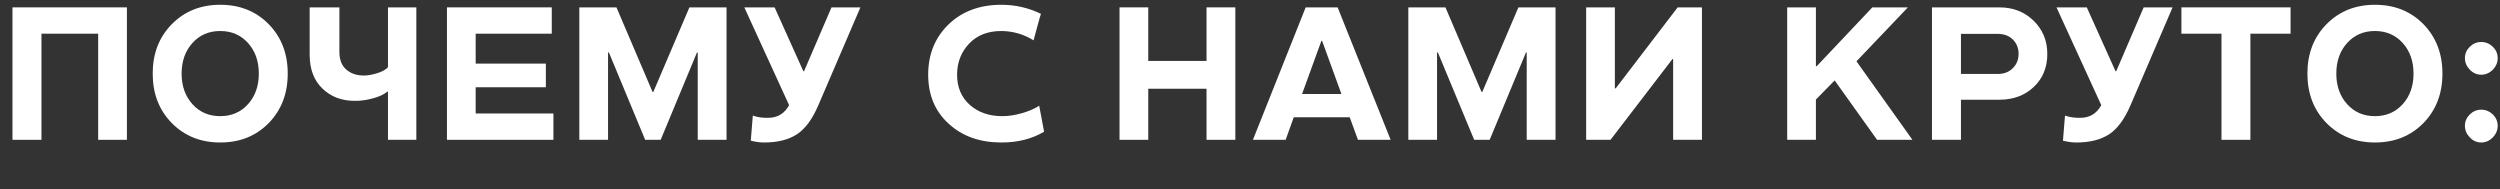
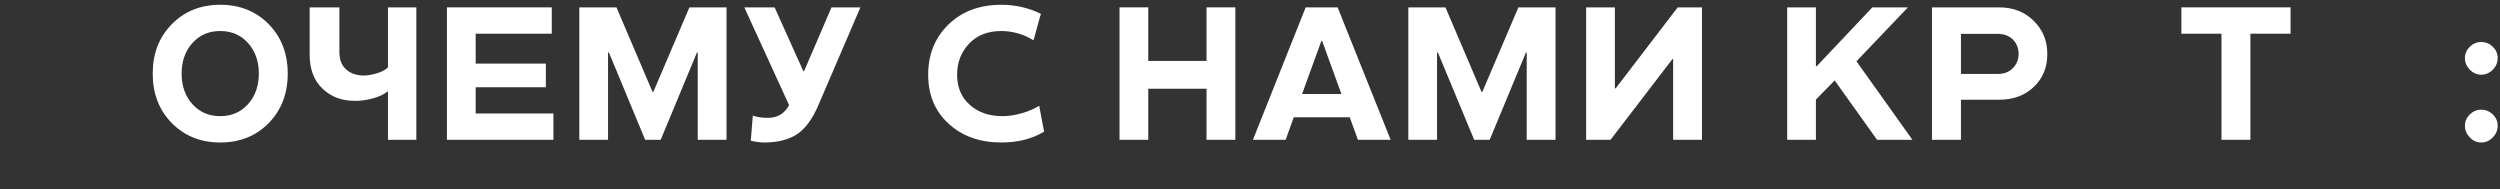
<svg xmlns="http://www.w3.org/2000/svg" width="304" height="23" viewBox="0 0 304 23" fill="none">
  <rect x="0" y="0" width="304" height="23" fill="#333333" stroke="none" />
  <path d="M303.125 8.476C302.721 8.88 302.253 9.083 301.722 9.083C301.19 9.083 300.726 8.88 300.329 8.476C299.932 8.064 299.734 7.593 299.734 7.061C299.734 6.537 299.932 6.077 300.329 5.68C300.726 5.298 301.19 5.107 301.722 5.107C302.253 5.107 302.721 5.298 303.125 5.68C303.522 6.077 303.721 6.537 303.721 7.061C303.721 7.593 303.522 8.064 303.125 8.476ZM303.125 16.708C302.721 17.12 302.253 17.326 301.722 17.326C301.183 17.326 300.718 17.12 300.329 16.708C299.932 16.296 299.734 15.825 299.734 15.293C299.734 14.769 299.932 14.308 300.329 13.912C300.726 13.53 301.19 13.339 301.722 13.339C302.253 13.339 302.721 13.53 303.125 13.912C303.522 14.308 303.721 14.769 303.721 15.293C303.721 15.825 303.522 16.296 303.125 16.708Z" fill="white" />
-   <path d="M280.581 8.948C280.581 6.514 281.356 4.512 282.906 2.939C284.456 1.367 286.421 0.581 288.802 0.581C291.175 0.581 293.137 1.367 294.687 2.939C296.229 4.519 297 6.522 297 8.948C297 11.381 296.229 13.387 294.687 14.967C293.137 16.54 291.175 17.326 288.802 17.326C286.421 17.326 284.456 16.54 282.906 14.967C281.356 13.395 280.581 11.389 280.581 8.948ZM284.096 8.948C284.096 10.453 284.534 11.692 285.41 12.665C286.286 13.638 287.413 14.125 288.791 14.125C290.168 14.125 291.295 13.638 292.171 12.665C293.047 11.692 293.485 10.453 293.485 8.948C293.485 7.443 293.047 6.204 292.171 5.23C291.295 4.257 290.168 3.771 288.791 3.771C287.413 3.771 286.286 4.257 285.41 5.23C284.534 6.204 284.096 7.443 284.096 8.948Z" fill="white" />
  <path d="M273.647 17H270.132V4.096H265.258V0.896H278.532V4.096H273.647V17Z" fill="white" />
-   <path d="M257.246 8.656H257.335L260.671 0.896H264.186L259.065 12.811C258.346 14.488 257.481 15.66 256.471 16.326C255.445 16.992 254.116 17.326 252.484 17.326C251.997 17.326 251.454 17.255 250.855 17.112L251.103 14.058C251.657 14.252 252.278 14.342 252.967 14.327C254.105 14.327 254.955 13.814 255.516 12.789L250.069 0.896H253.753L257.246 8.656Z" fill="white" />
  <path d="M243.113 12.126H238.452V17H234.926V0.896H243.113C244.79 0.896 246.182 1.438 247.291 2.524C248.399 3.61 248.953 4.953 248.953 6.556C248.953 8.195 248.406 9.532 247.313 10.565C246.22 11.606 244.82 12.126 243.113 12.126ZM242.911 4.119H238.452V8.993H242.911C243.697 8.993 244.318 8.753 244.775 8.274C245.232 7.81 245.46 7.237 245.46 6.556C245.46 5.859 245.232 5.279 244.775 4.815C244.311 4.351 243.689 4.119 242.911 4.119Z" fill="white" />
  <path d="M227.677 0.896H232.001L225.745 7.454L232.551 17H228.25L223.095 9.779L220.815 12.104V17H217.323V0.896H220.815V8.049H220.916L227.677 0.896Z" fill="white" />
  <path d="M203.365 7.185L195.84 17H192.875V0.896H196.368V10.745H196.469L204.005 0.896H206.958V17H203.454V7.185H203.365Z" fill="white" />
  <path d="M174.845 6.376H174.744V17H171.252V0.896H175.766L180.157 11.183H180.247L184.638 0.896H189.153V17H185.649V6.376H185.559L181.146 17H179.259L174.845 6.376Z" fill="white" />
  <path d="M152.357 17L158.77 0.896H162.655L169.102 17H165.126L164.126 14.26H157.321L156.333 17H152.357ZM160.769 4.972H160.679L158.332 11.43H163.116L160.769 4.972Z" fill="white" />
  <path d="M139.628 7.409H146.714V0.896H150.218V17H146.714V10.79H139.628V17H136.135V0.896H139.628V7.409Z" fill="white" />
  <path d="M121.885 14.125C122.656 14.125 123.461 14.002 124.3 13.754C125.123 13.515 125.812 13.215 126.366 12.856L126.961 16.012C125.501 16.888 123.772 17.326 121.773 17.326C119.153 17.326 117.015 16.566 115.36 15.046C113.698 13.534 112.867 11.546 112.867 9.083C112.867 6.612 113.691 4.575 115.338 2.973C116.985 1.378 119.13 0.581 121.773 0.581C123.465 0.581 125.067 0.948 126.58 1.682C126.565 1.682 126.411 2.217 126.119 3.288L125.681 4.905C124.491 4.164 123.188 3.785 121.773 3.771C120.118 3.771 118.808 4.283 117.842 5.309C116.869 6.335 116.382 7.593 116.382 9.083C116.382 10.617 116.899 11.841 117.932 12.755C118.958 13.668 120.276 14.125 121.885 14.125Z" fill="white" />
  <path d="M97.685 8.656H97.775L101.11 0.896H104.625L99.504 12.811C98.785 14.488 97.921 15.66 96.91 16.326C95.884 16.992 94.555 17.326 92.923 17.326C92.436 17.326 91.894 17.255 91.295 17.112L91.542 14.058C92.096 14.252 92.717 14.342 93.406 14.327C94.544 14.327 95.394 13.814 95.955 12.789L90.508 0.896H94.192L97.685 8.656Z" fill="white" />
  <path d="M74.04 6.376H73.939V17H70.446V0.896H74.961L79.352 11.183H79.442L83.833 0.896H88.347V17H84.844V6.376H84.754L80.34 17H78.453L74.04 6.376Z" fill="white" />
  <path d="M66.376 10.61H57.841V13.799H67.297V17H54.348V0.896H67.094V4.096H57.841V7.735H66.376V10.61Z" fill="white" />
  <path d="M47.178 8.173V0.896H50.626V17H47.178V11.138H47.11C46.684 11.49 46.085 11.767 45.313 11.969C44.542 12.178 43.809 12.276 43.112 12.261C41.547 12.261 40.248 11.767 39.215 10.778C38.175 9.79 37.654 8.412 37.654 6.646V0.896H41.27V6.331C41.27 7.259 41.547 7.967 42.102 8.454C42.656 8.94 43.367 9.184 44.235 9.184C44.715 9.184 45.269 9.086 45.898 8.892C46.511 8.697 46.938 8.457 47.178 8.173Z" fill="white" />
  <path d="M18.569 8.948C18.569 6.514 19.344 4.512 20.894 2.939C22.443 1.367 24.409 0.581 26.79 0.581C29.163 0.581 31.125 1.367 32.674 2.939C34.217 4.519 34.988 6.522 34.988 8.948C34.988 11.381 34.217 13.387 32.674 14.967C31.125 16.54 29.163 17.326 26.79 17.326C24.409 17.326 22.443 16.54 20.894 14.967C19.344 13.395 18.569 11.389 18.569 8.948ZM22.084 8.948C22.084 10.453 22.522 11.692 23.398 12.665C24.274 13.638 25.401 14.125 26.778 14.125C28.156 14.125 29.283 13.638 30.159 12.665C31.035 11.692 31.473 10.453 31.473 8.948C31.473 7.443 31.035 6.204 30.159 5.23C29.283 4.257 28.156 3.771 26.778 3.771C25.401 3.771 24.274 4.257 23.398 5.23C22.522 6.204 22.084 7.443 22.084 8.948Z" fill="white" />
-   <path d="M1.516 17V0.896H15.431V17H11.938V4.096H5.042V17H1.516Z" fill="white" />
</svg>